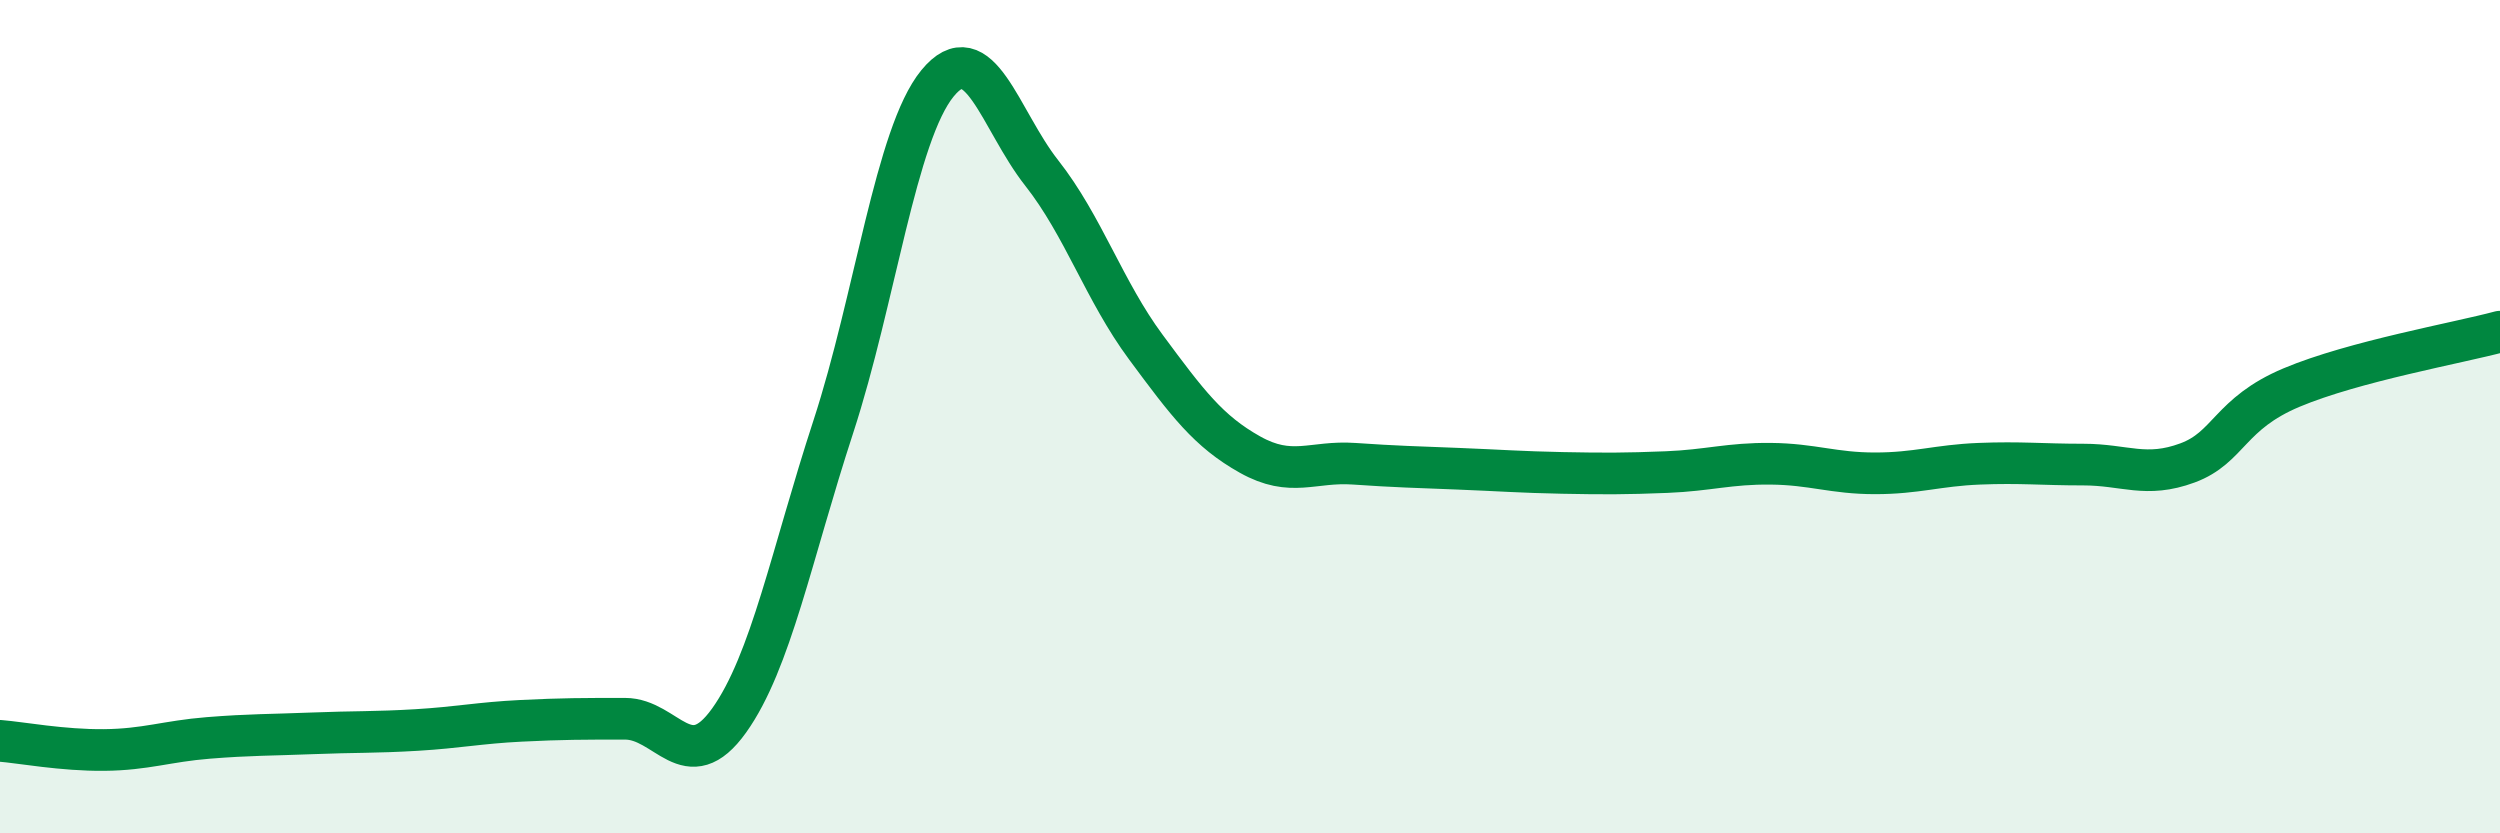
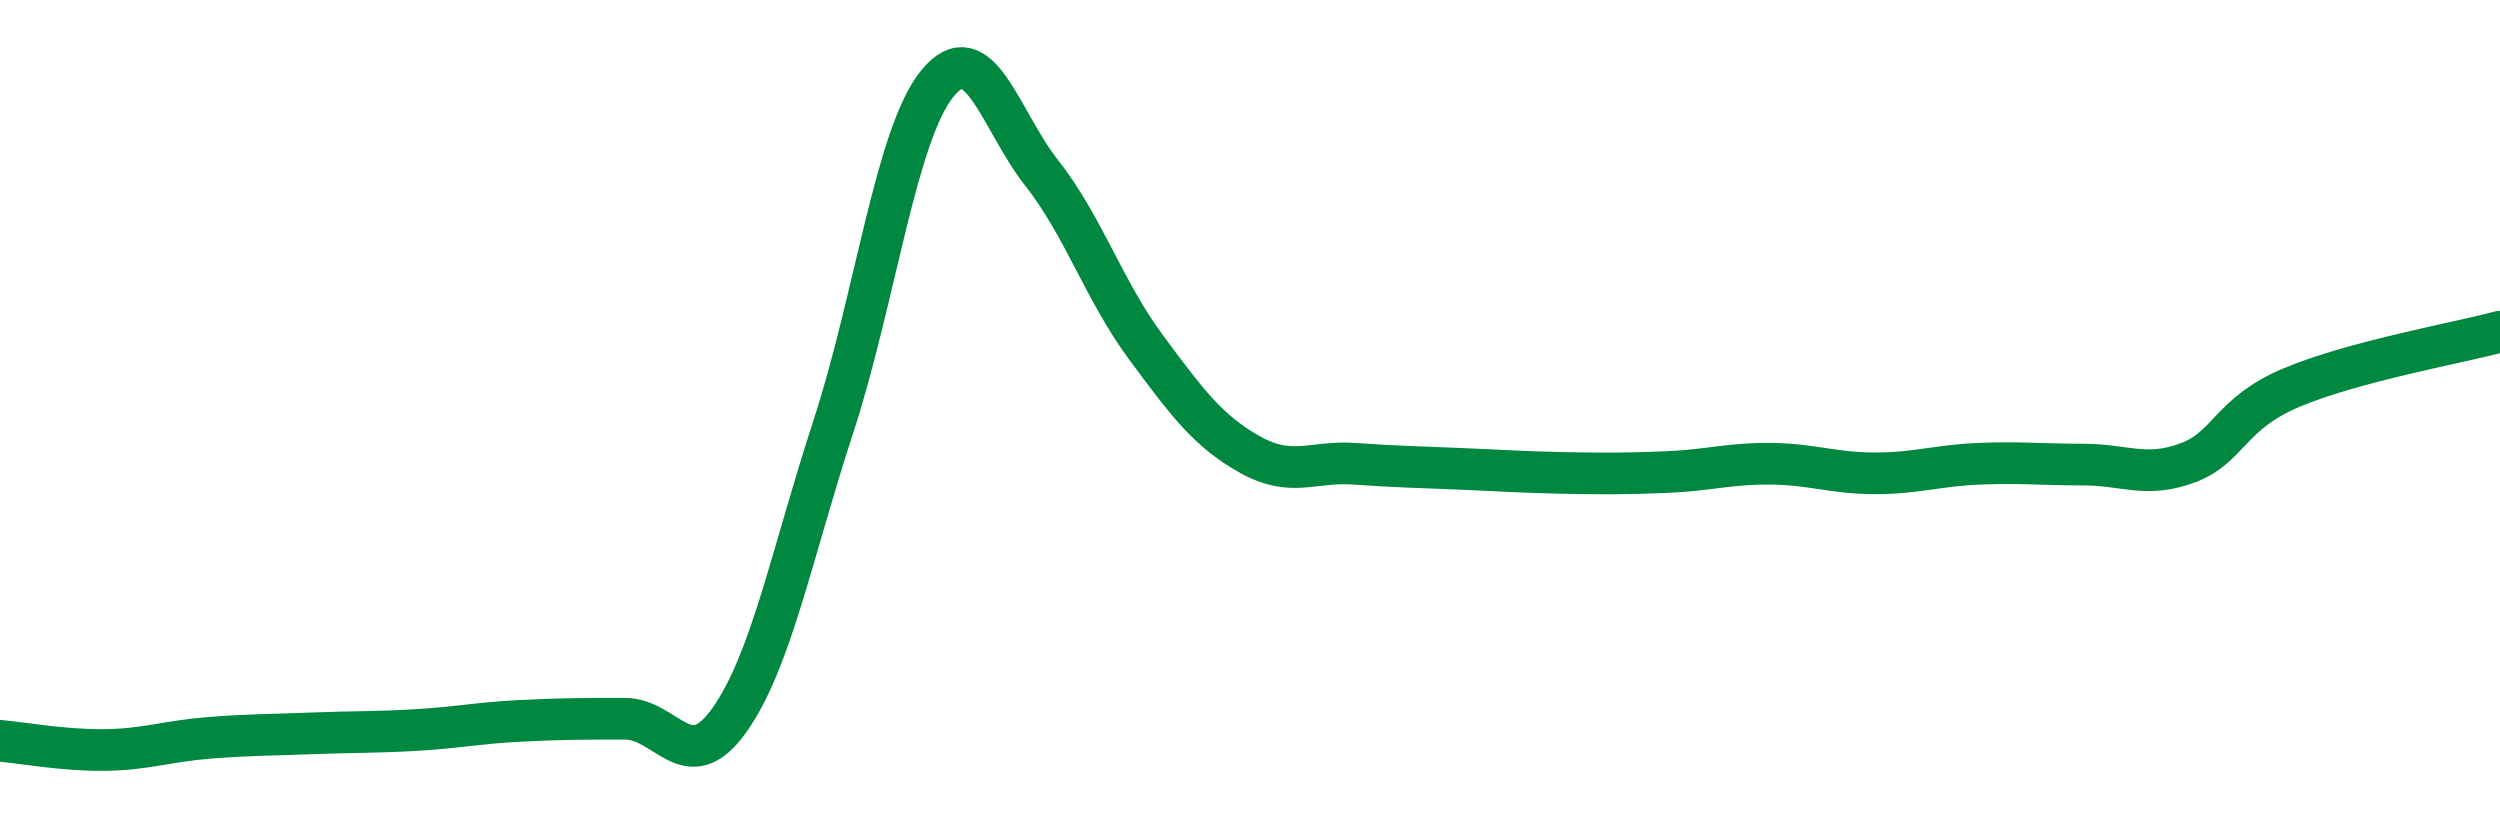
<svg xmlns="http://www.w3.org/2000/svg" width="60" height="20" viewBox="0 0 60 20">
-   <path d="M 0,17.78 C 0.5,17.82 1.5,18.01 2.5,18 C 3.5,17.99 4,17.79 5,17.71 C 6,17.63 6.5,17.64 7.5,17.6 C 8.5,17.56 9,17.58 10,17.52 C 11,17.46 11.5,17.35 12.5,17.3 C 13.5,17.25 14,17.25 15,17.25 C 16,17.25 16.5,18.69 17.5,17.29 C 18.5,15.89 19,13.3 20,10.24 C 21,7.18 21.5,3.22 22.5,2 C 23.5,0.78 24,2.88 25,4.15 C 26,5.42 26.5,6.98 27.5,8.33 C 28.5,9.68 29,10.35 30,10.91 C 31,11.47 31.5,11.06 32.5,11.13 C 33.5,11.2 34,11.21 35,11.25 C 36,11.29 36.5,11.33 37.5,11.35 C 38.5,11.37 39,11.37 40,11.33 C 41,11.29 41.5,11.12 42.5,11.13 C 43.5,11.14 44,11.36 45,11.36 C 46,11.36 46.5,11.17 47.5,11.13 C 48.5,11.09 49,11.15 50,11.15 C 51,11.15 51.5,11.48 52.5,11.11 C 53.5,10.74 53.5,9.93 55,9.3 C 56.5,8.67 59,8.23 60,7.96L60 20L0 20Z" fill="#008740" opacity="0.1" stroke-linecap="round" stroke-linejoin="round" />
  <path d="M 0,17.78 C 0.5,17.82 1.5,18.01 2.5,18 C 3.5,17.99 4,17.79 5,17.71 C 6,17.63 6.5,17.64 7.5,17.6 C 8.5,17.56 9,17.58 10,17.52 C 11,17.46 11.5,17.35 12.5,17.3 C 13.5,17.25 14,17.25 15,17.25 C 16,17.25 16.5,18.69 17.5,17.29 C 18.5,15.89 19,13.3 20,10.24 C 21,7.18 21.5,3.22 22.5,2 C 23.5,0.78 24,2.88 25,4.15 C 26,5.42 26.5,6.98 27.5,8.33 C 28.5,9.68 29,10.35 30,10.91 C 31,11.47 31.5,11.06 32.5,11.13 C 33.5,11.2 34,11.21 35,11.25 C 36,11.29 36.5,11.33 37.5,11.35 C 38.5,11.37 39,11.37 40,11.33 C 41,11.29 41.5,11.12 42.5,11.13 C 43.5,11.14 44,11.36 45,11.36 C 46,11.36 46.5,11.17 47.5,11.13 C 48.5,11.09 49,11.15 50,11.15 C 51,11.15 51.5,11.48 52.5,11.11 C 53.5,10.74 53.5,9.93 55,9.3 C 56.5,8.67 59,8.23 60,7.96" stroke="#008740" stroke-width="1" fill="none" stroke-linecap="round" stroke-linejoin="round" />
</svg>